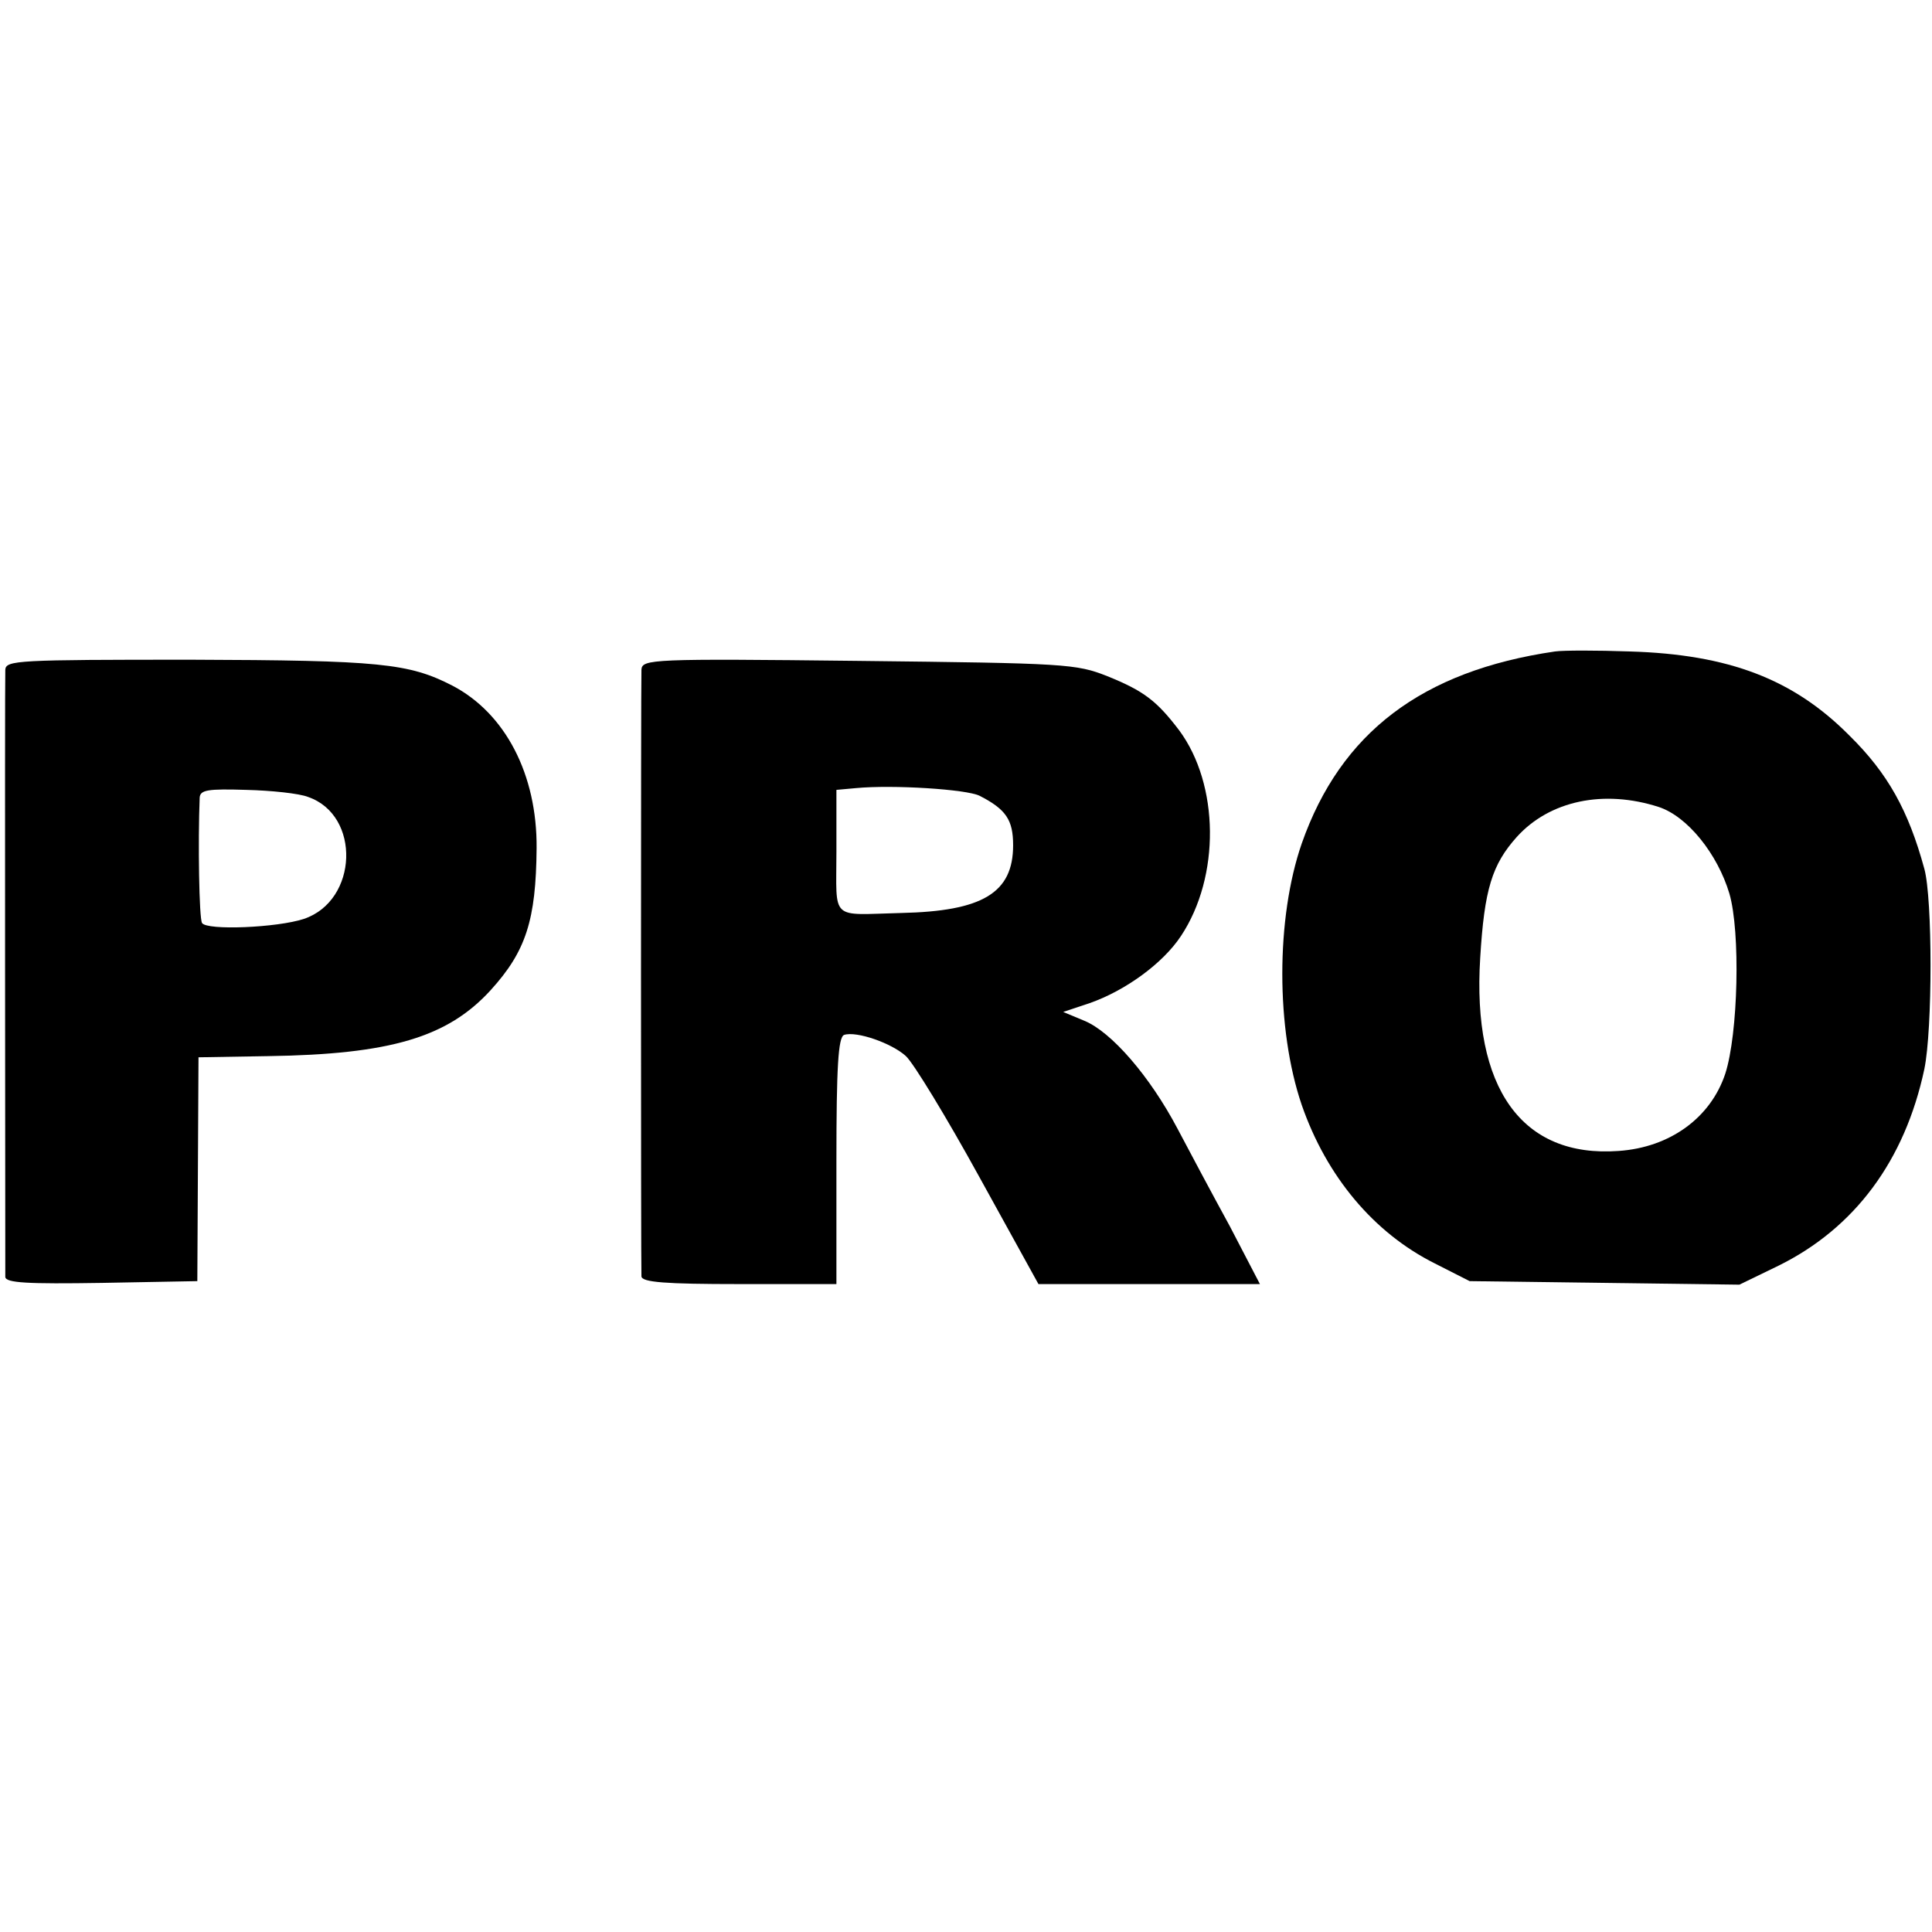
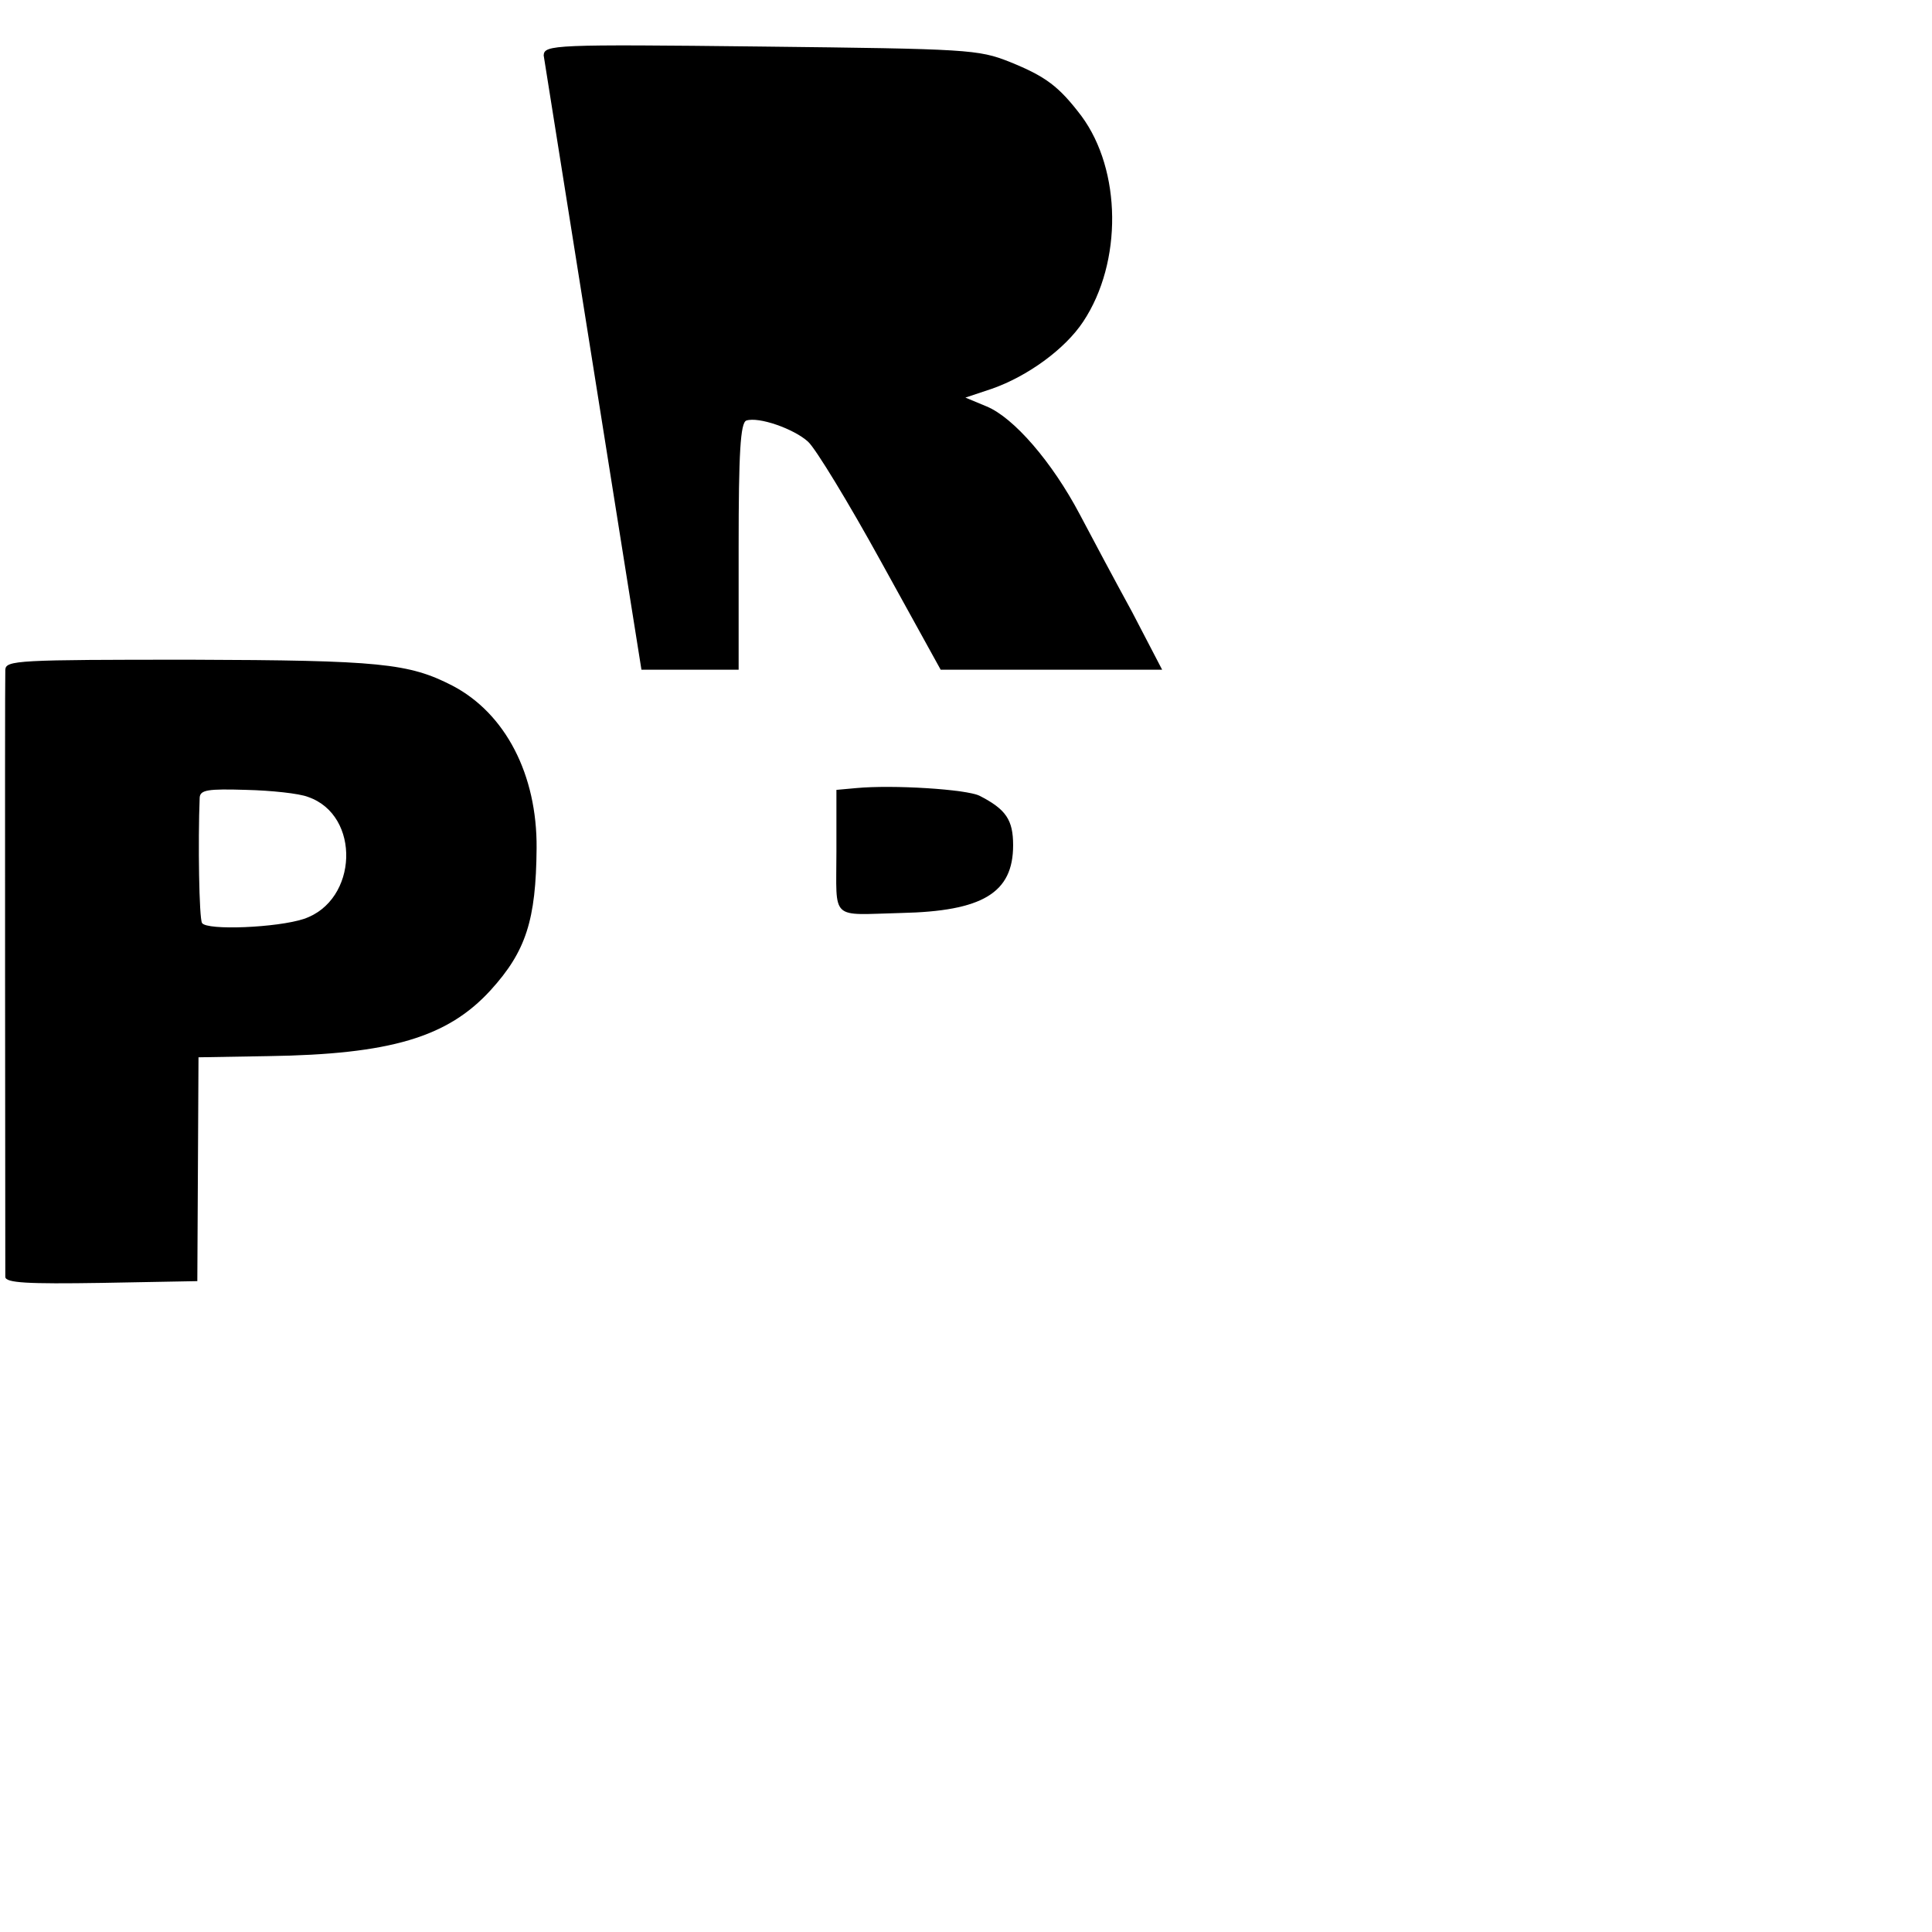
<svg xmlns="http://www.w3.org/2000/svg" version="1.0" width="328pt" height="328pt" viewBox="0 0 328 328" preserveAspectRatio="xMidYMid meet">
  <g transform="translate(0,328) scale(0.1,-0.1)" fill="#000000" stroke="none">
-     <path d="M2640 2174 c-226 -33 -364 -138 -430 -326 -44 -127 -44 -315 0 -444 42 -121 122 -217 226 -269 l59 -30 229 -3 229 -3 66 32 c130 64 215 179 248 334 14 68 14 289 0 340 -27 99 -62 162 -127 226 -95 96 -205 138 -373 143 -56 2 -113 2 -127 0z m176 -264 c49 -16 100 -80 120 -147 19 -65 15 -238 -7 -306 -25 -75 -94 -125 -181 -131 -164 -12 -249 106 -235 328 7 116 20 158 62 205 56 62 148 81 241 51z" />
    <path d="M9 2143 c-1 -22 0 -1013 0 -1031 1 -10 37 -12 164 -10 l162 3 1 190 1 190 118 2 c208 3 305 32 378 112 60 66 77 119 78 241 1 125 -53 229 -143 276 -74 38 -123 43 -444 44 -294 0 -314 -1 -315 -17z m514 -216 c90 -31 85 -176 -7 -207 -45 -15 -165 -20 -173 -7 -5 8 -7 138 -4 213 1 13 14 15 79 13 42 -1 90 -6 105 -12z" />
-     <path d="M1089 2143 c-1 -23 -1 -1014 0 -1030 1 -10 41 -13 166 -13 l165 0 0 209 c0 159 3 210 13 214 21 7 81 -14 105 -36 13 -12 69 -104 124 -204 l101 -183 188 0 188 0 -51 98 c-29 53 -69 128 -89 166 -47 89 -112 164 -158 183 l-36 15 45 15 c60 21 124 67 155 114 67 101 65 257 -3 349 -38 50 -60 67 -122 92 -53 21 -70 22 -422 26 -352 4 -368 3 -369 -15z m574 -214 c45 -23 57 -41 57 -84 0 -81 -52 -112 -190 -115 -122 -3 -110 -15 -110 104 l0 105 33 3 c63 6 188 -2 210 -13z" />
+     <path d="M1089 2143 l165 0 0 209 c0 159 3 210 13 214 21 7 81 -14 105 -36 13 -12 69 -104 124 -204 l101 -183 188 0 188 0 -51 98 c-29 53 -69 128 -89 166 -47 89 -112 164 -158 183 l-36 15 45 15 c60 21 124 67 155 114 67 101 65 257 -3 349 -38 50 -60 67 -122 92 -53 21 -70 22 -422 26 -352 4 -368 3 -369 -15z m574 -214 c45 -23 57 -41 57 -84 0 -81 -52 -112 -190 -115 -122 -3 -110 -15 -110 104 l0 105 33 3 c63 6 188 -2 210 -13z" />
  </g>
</svg>